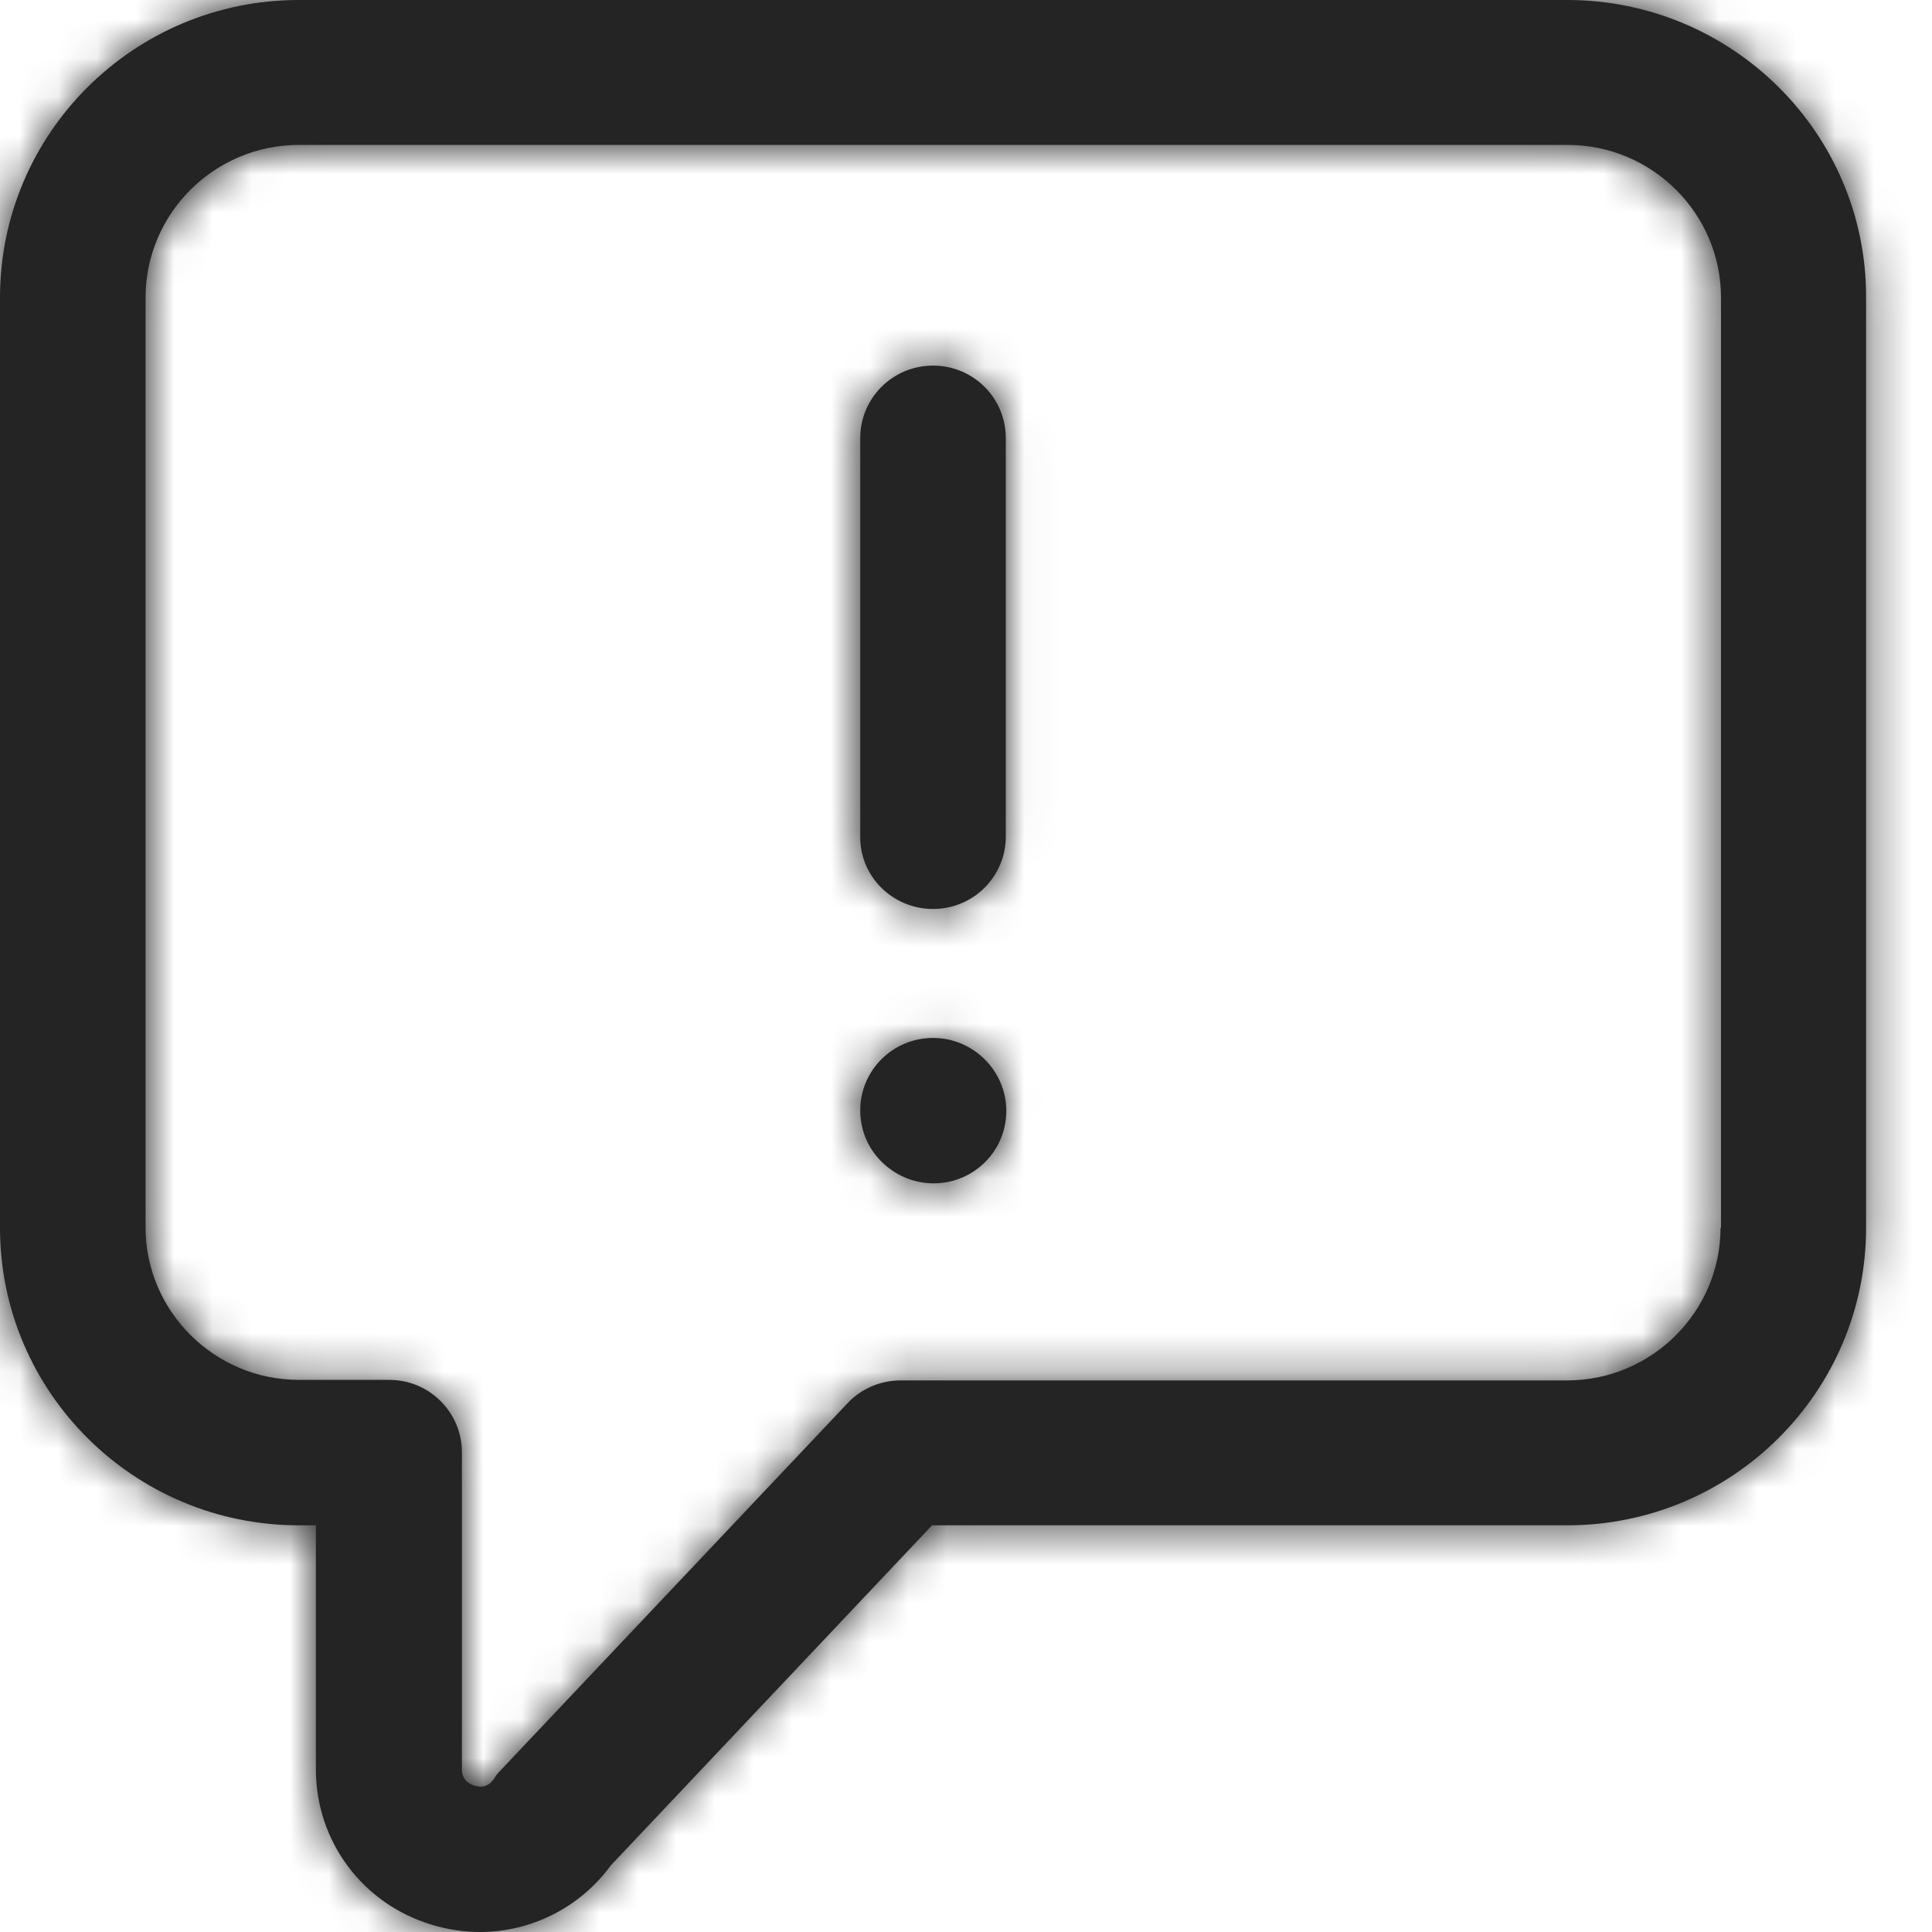
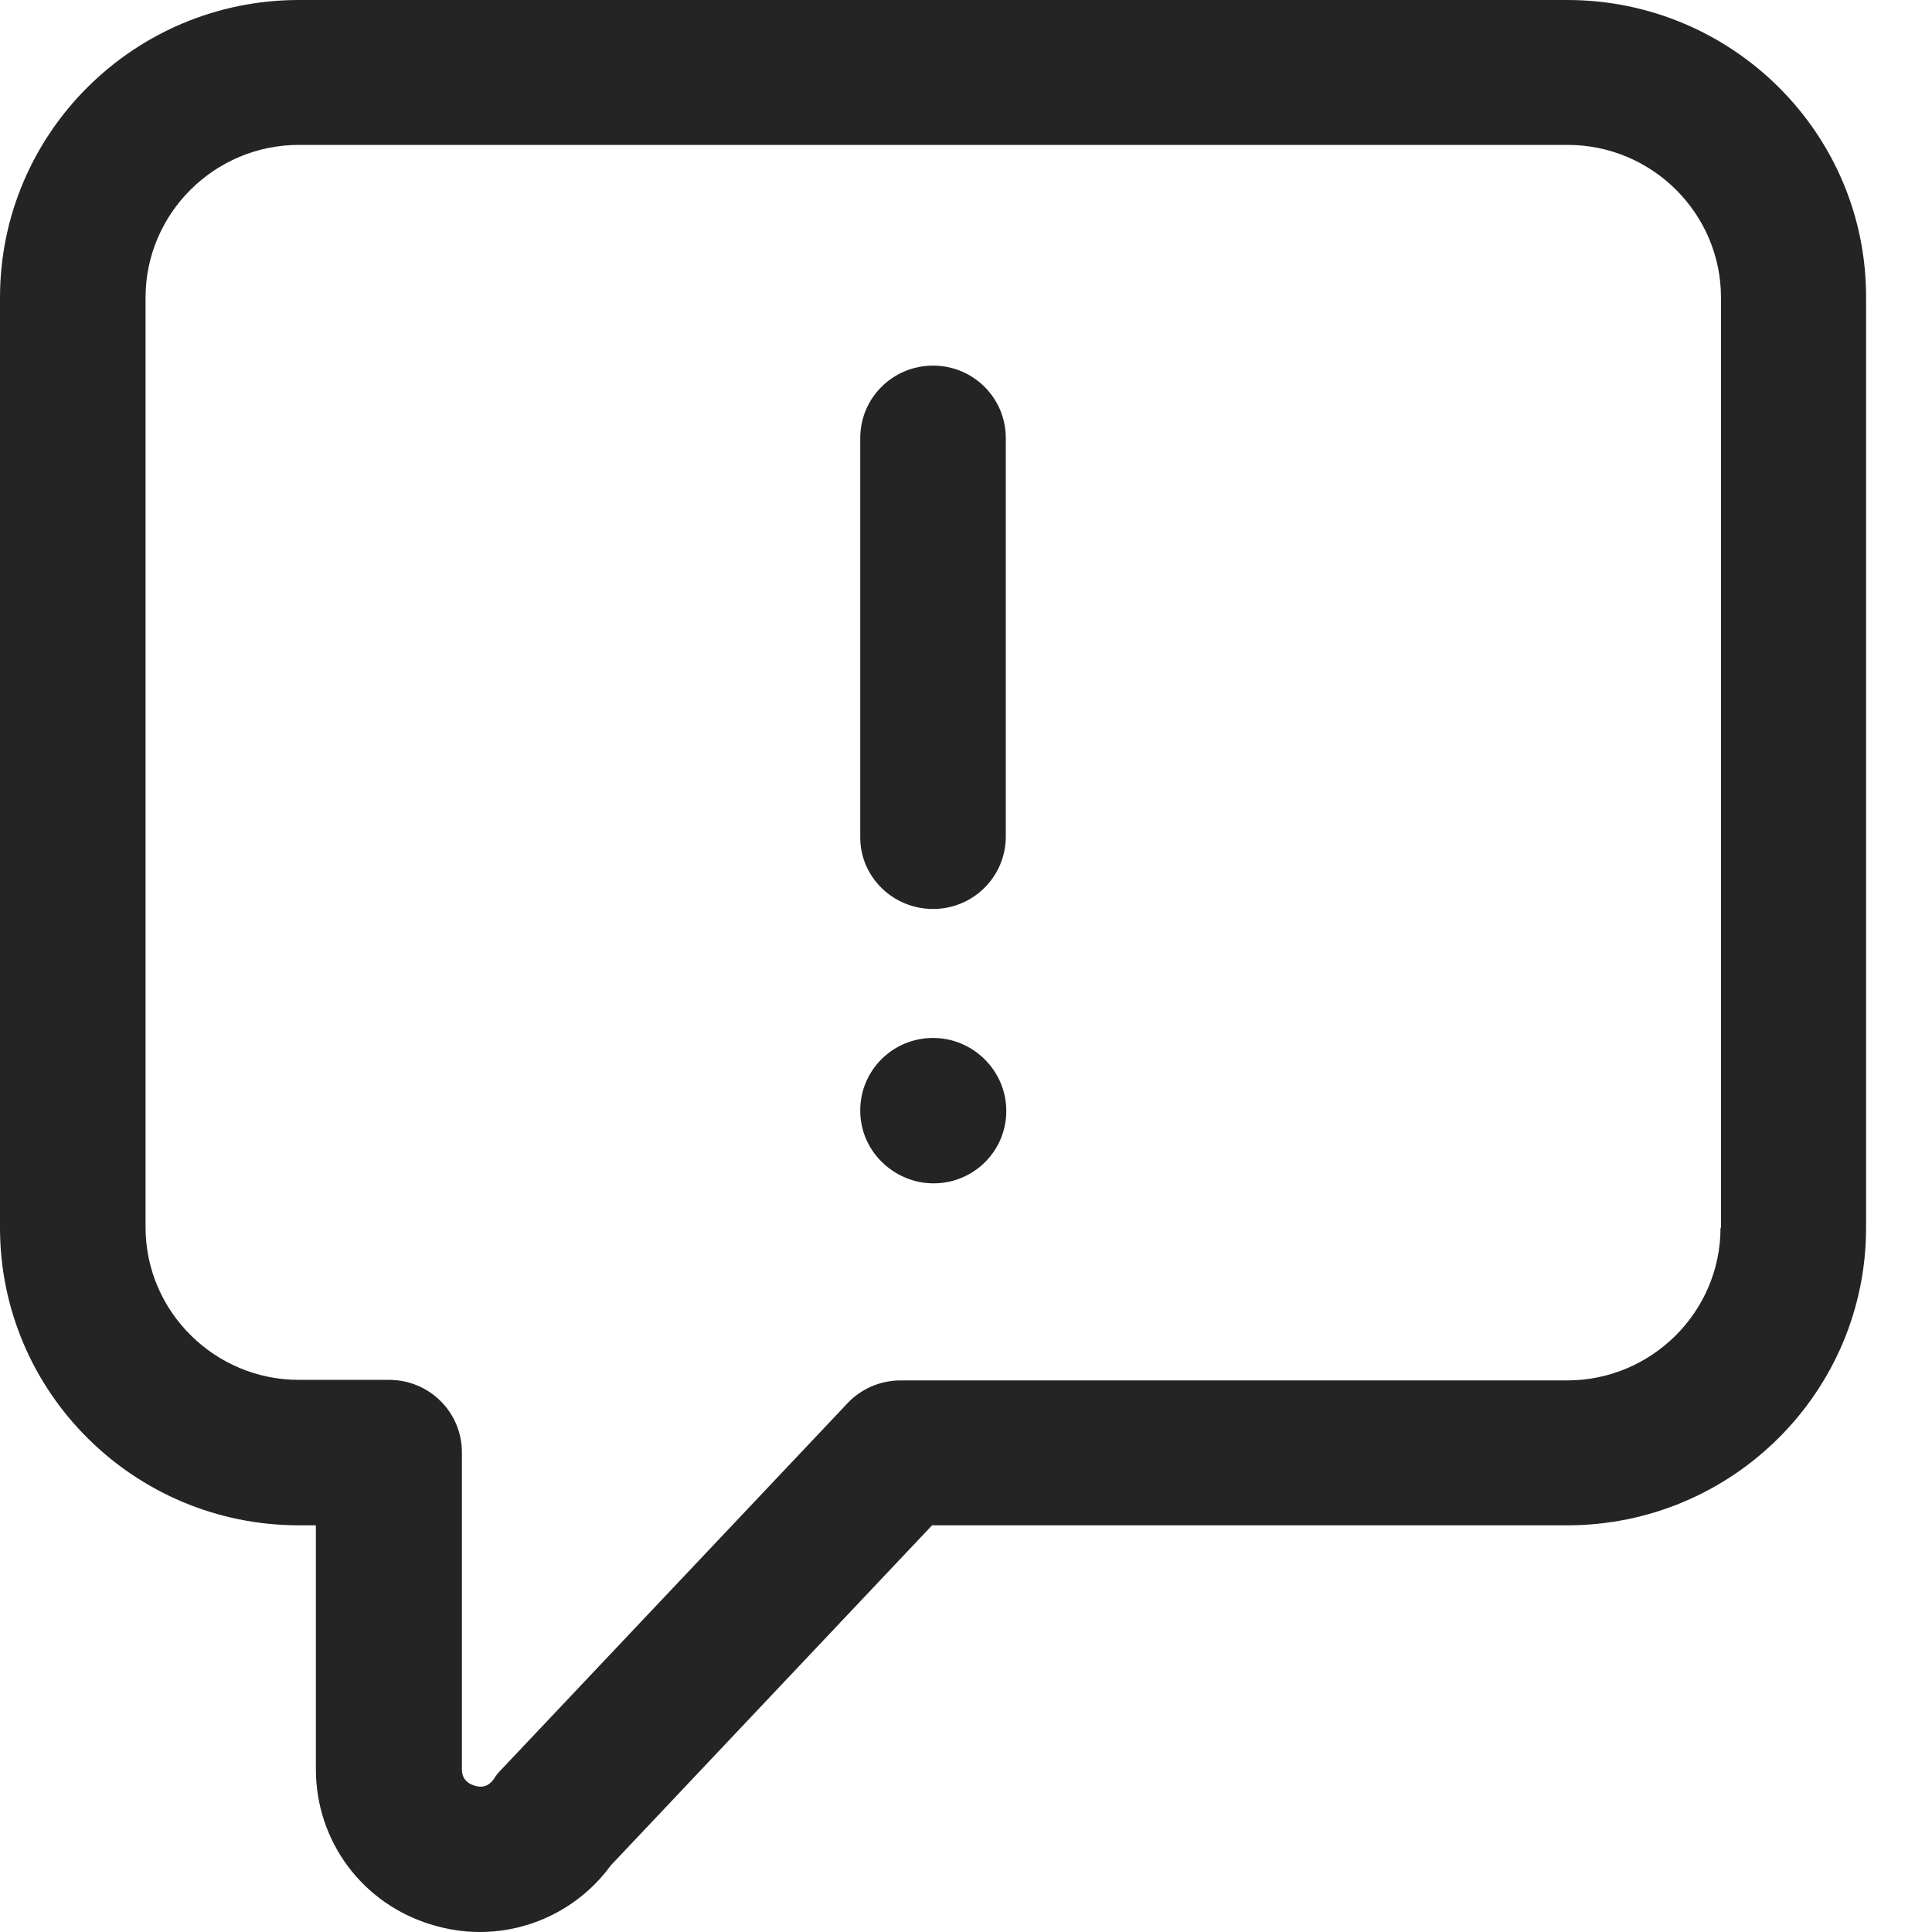
<svg xmlns="http://www.w3.org/2000/svg" width="50" height="50" viewBox="0 0 50 50" fill="none">
  <path fill-rule="evenodd" clip-rule="evenodd" d="M44.527 31.775C44.527 33.95 42.744 35.725 40.559 35.725H23.306C22.791 35.725 22.288 35.938 21.937 36.312L12.971 45.8C12.896 45.875 12.833 45.95 12.783 46.038L12.772 46.051C12.714 46.126 12.575 46.306 12.281 46.212C11.954 46.112 11.954 45.862 11.954 45.775V37.586C11.954 36.549 11.113 35.711 10.071 35.711H7.735C5.55 35.711 3.767 33.936 3.767 31.762V7.7C3.767 5.525 5.55 3.75 7.735 3.75H40.571C42.756 3.75 44.539 5.525 44.539 7.7V31.775H44.527ZM40.559 0H7.735C3.466 0 0 3.45 0 7.7V31.775C0 36.024 3.466 39.475 7.735 39.475H8.175V45.788C8.175 47.65 9.38 49.275 11.176 49.812C11.59 49.938 12.004 50 12.419 50C13.737 50 15.005 49.375 15.809 48.275L24.122 39.475H40.559C44.828 39.475 48.294 36.024 48.294 31.775V7.7C48.306 3.45 44.828 0 40.559 0ZM24.147 23.524C25.189 23.524 26.03 22.687 26.03 21.649V11.337C26.03 10.299 25.189 9.462 24.147 9.462C23.105 9.462 22.263 10.299 22.263 11.337V21.649C22.251 22.687 23.105 23.524 24.147 23.524ZM22.263 28.737C22.263 27.7 23.105 26.862 24.147 26.862C25.189 26.862 26.043 27.713 26.043 28.75C26.043 29.788 25.202 30.625 24.16 30.625C23.67 30.625 23.23 30.437 22.891 30.137C22.502 29.788 22.263 29.299 22.263 28.737Z" fill="#242424" />
  <mask id="mask0_2603_11260" style="mask-type:luminance" maskUnits="userSpaceOnUse" x="0" y="0" width="49" height="50">
-     <path fill-rule="evenodd" clip-rule="evenodd" d="M44.527 31.775C44.527 33.95 42.744 35.725 40.559 35.725H23.306C22.791 35.725 22.288 35.938 21.937 36.312L12.971 45.8C12.896 45.875 12.833 45.95 12.783 46.038L12.772 46.051C12.714 46.126 12.575 46.306 12.281 46.212C11.954 46.112 11.954 45.862 11.954 45.775V37.586C11.954 36.549 11.113 35.711 10.071 35.711H7.735C5.55 35.711 3.767 33.936 3.767 31.762V7.7C3.767 5.525 5.55 3.75 7.735 3.75H40.571C42.756 3.75 44.539 5.525 44.539 7.7V31.775H44.527ZM40.559 0H7.735C3.466 0 0 3.45 0 7.7V31.775C0 36.024 3.466 39.475 7.735 39.475H8.175V45.788C8.175 47.65 9.38 49.275 11.176 49.812C11.59 49.938 12.004 50 12.419 50C13.737 50 15.005 49.375 15.809 48.275L24.122 39.475H40.559C44.828 39.475 48.294 36.024 48.294 31.775V7.7C48.306 3.45 44.828 0 40.559 0ZM24.147 23.524C25.189 23.524 26.03 22.687 26.03 21.649V11.337C26.03 10.299 25.189 9.462 24.147 9.462C23.105 9.462 22.263 10.299 22.263 11.337V21.649C22.251 22.687 23.105 23.524 24.147 23.524ZM22.263 28.737C22.263 27.7 23.105 26.862 24.147 26.862C25.189 26.862 26.043 27.713 26.043 28.75C26.043 29.788 25.202 30.625 24.16 30.625C23.67 30.625 23.23 30.437 22.891 30.137C22.502 29.788 22.263 29.299 22.263 28.737Z" fill="white" />
-   </mask>
+     </mask>
  <g mask="url(#mask0_2603_11260)">
-     <rect x="-119.111" y="-117.857" width="287.015" height="285.714" rx="20" fill="#242424" />
-   </g>
+     </g>
</svg>